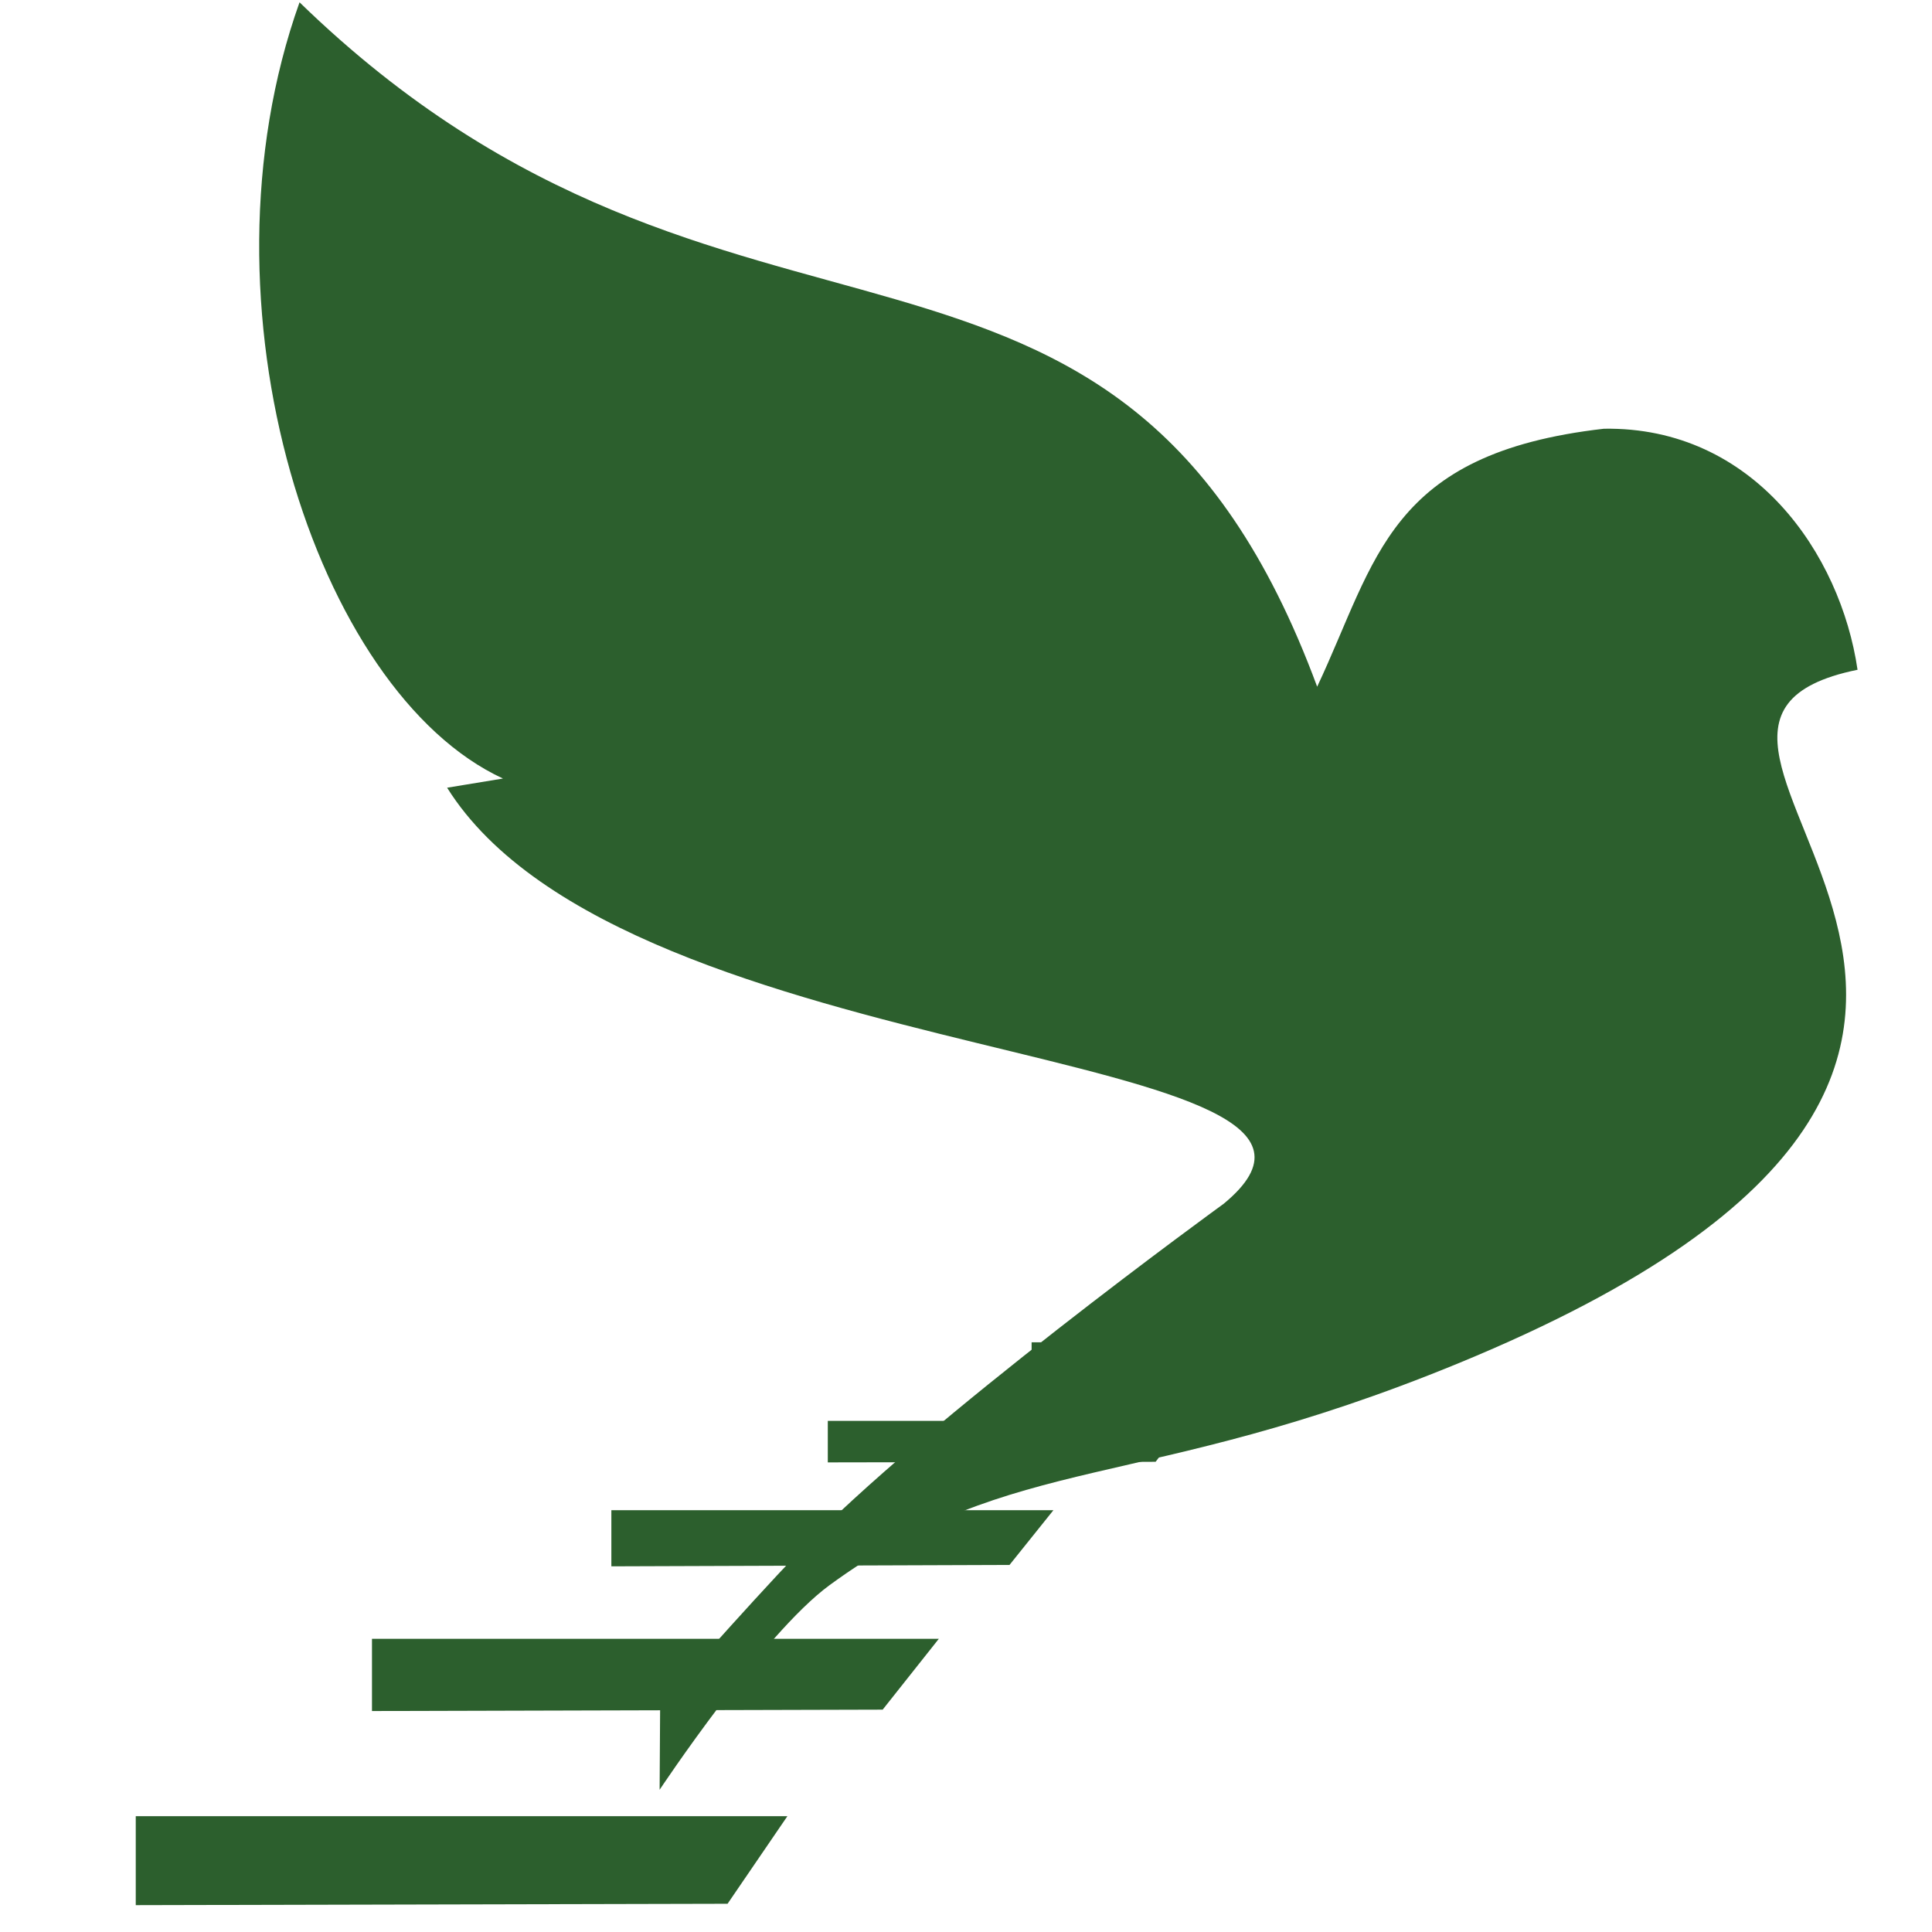
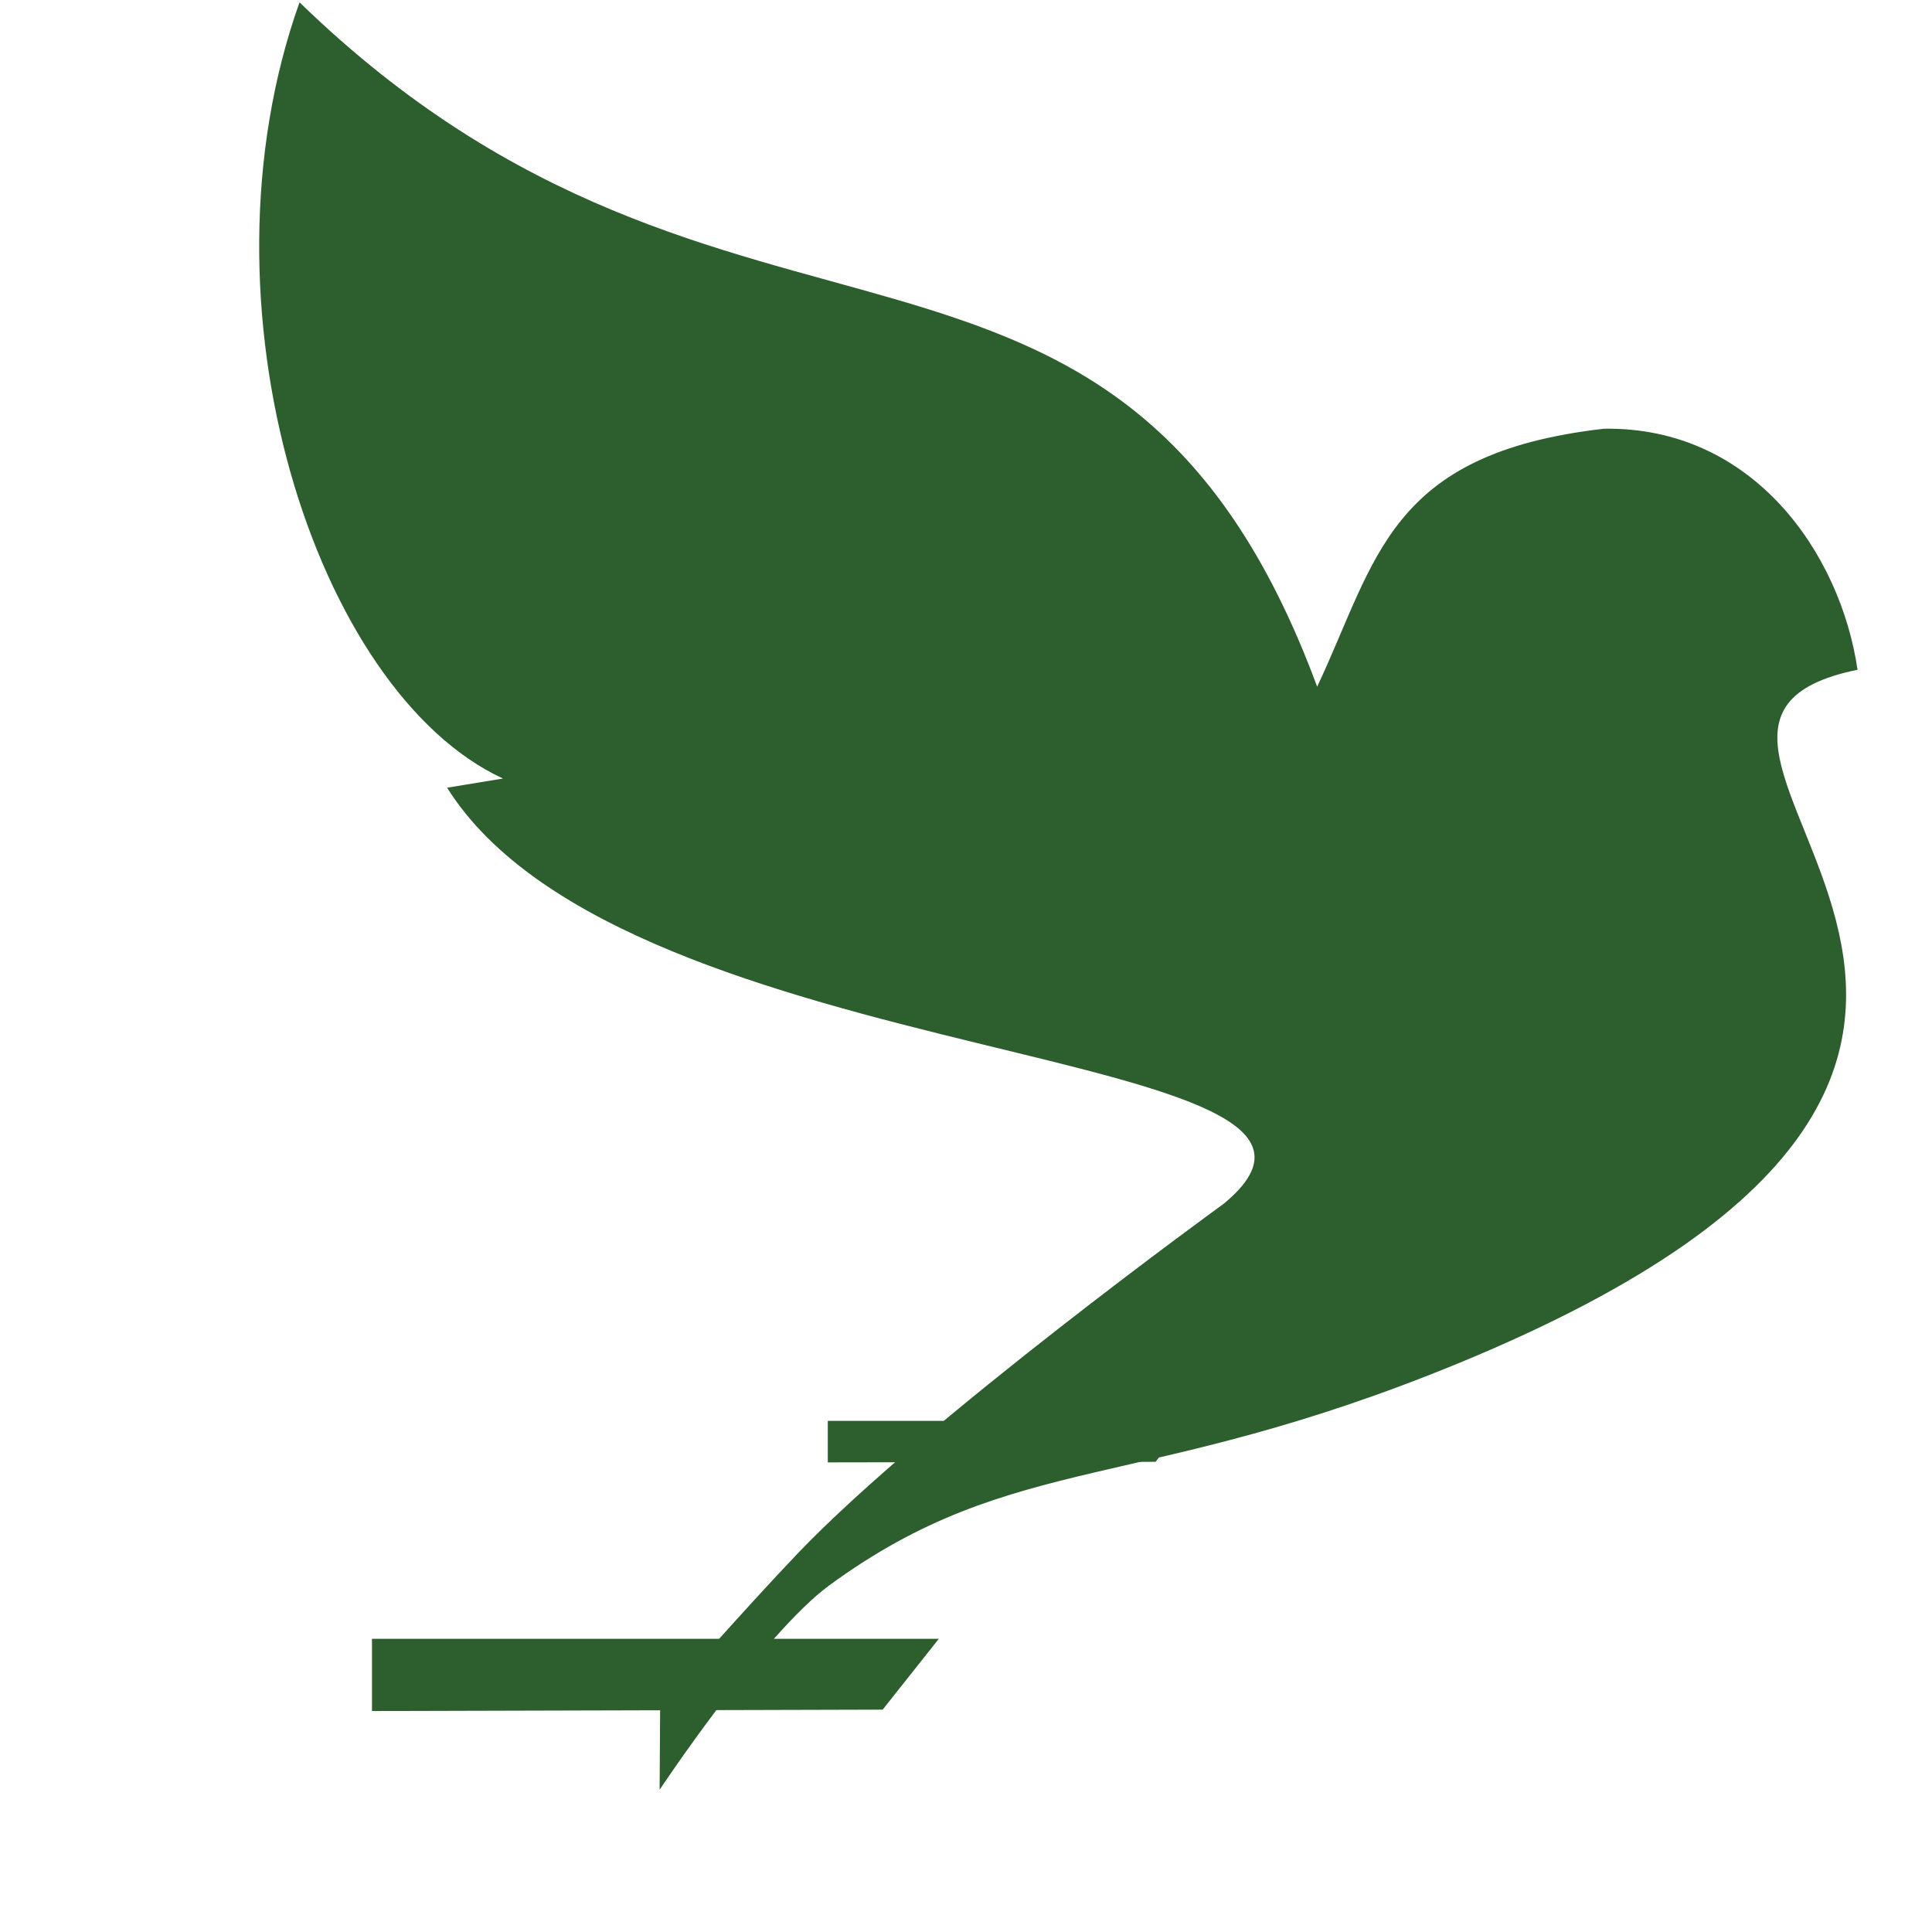
<svg xmlns="http://www.w3.org/2000/svg" width="50mm" height="50mm" viewBox="0 0 50 50" version="1.1" id="svg1" xml:space="preserve">
  <defs id="defs1" />
  <g id="g27" transform="matrix(1.072,0,0,1.072,1192.852,-753.4)" style="stroke-width:10.871">
    <g id="g26" transform="translate(-0.879,50.956)">
      <g id="g25" transform="matrix(0.338,0,0,0.348,-309.425,2228.743)" style="stroke-width:2.722">
        <g id="g24" style="fill:#ff3800;fill-opacity:1;stroke-width:26.12" transform="matrix(0.055,0,0,0.059,-1027.108,-2407.178)">
          <g id="g22" transform="matrix(215.884,0,0,231.478,63143.95,-178456.5)" style="fill:#ff3800;fill-opacity:1;stroke-width:26.12">
-             <path style="opacity:1;fill:#2c5f2d;fill-opacity:1;stroke-width:26.494;stroke-linejoin:round;stroke-miterlimit:0" d="m -401.554,625.081 -3.56,0.007 v -0.452 h 3.92 z" id="path11" />
            <path style="opacity:1;fill:#2c5f2d;fill-opacity:1;stroke-width:23.356;stroke-linejoin:round;stroke-miterlimit:0" d="m -400.621,624.095 -3.072,0.007 v -0.367 h 3.41 z" id="path12" />
-             <path style="opacity:1;fill:#2c5f2d;fill-opacity:1;stroke-width:18.187;stroke-linejoin:round;stroke-miterlimit:0" d="m -399.858,623.36 -2.395,0.007 v -0.285 h 2.659 z" id="path13" />
            <path style="opacity:1;fill:#2c5f2d;fill-opacity:1;stroke-width:13.144;stroke-linejoin:round;stroke-miterlimit:0" d="m -398.979,622.836 -1.972,0.003 V 622.628 h 2.159 z" id="path20" />
-             <path style="opacity:1;fill:#2c5f2d;fill-opacity:1;stroke-width:8.614;stroke-linejoin:round;stroke-miterlimit:0" d="m -398.268,622.381 -1.457,0.002 v -0.154 h 1.567 z" id="path21" />
          </g>
        </g>
        <path style="opacity:1;mix-blend-mode:normal;fill:#2c5f2d;fill-opacity:1;fill-rule:nonzero;stroke:none;stroke-width:2.965;stroke-linecap:round;stroke-linejoin:round;stroke-miterlimit:0;stroke-dasharray:none;stroke-opacity:1" d="m -335.087,636.88 c 0,0 0.328,-0.338 0.531,-0.53 0.489,-0.463 1.638,-1.217 1.638,-1.217 0.754,-0.563 -2.296,-0.449 -2.989,-1.45 l 0.215,-0.032 c -0.72,-0.301 -1.201,-1.645 -0.783,-2.705 1.66,1.461 3.148,0.503 3.917,2.385 0.23,-0.442 0.272,-0.813 1.104,-0.899 0.576,-0.008 0.911,0.437 0.976,0.84 -1.125,0.208 1.416,1.317 -1.537,2.417 -1.225,0.456 -1.706,0.301 -2.42,0.773 -0.256,0.17 -0.654,0.713 -0.654,0.713 z" id="path24" transform="matrix(18.556,0,0,19.907,3890.969,-17091.405)" />
      </g>
    </g>
  </g>
</svg>